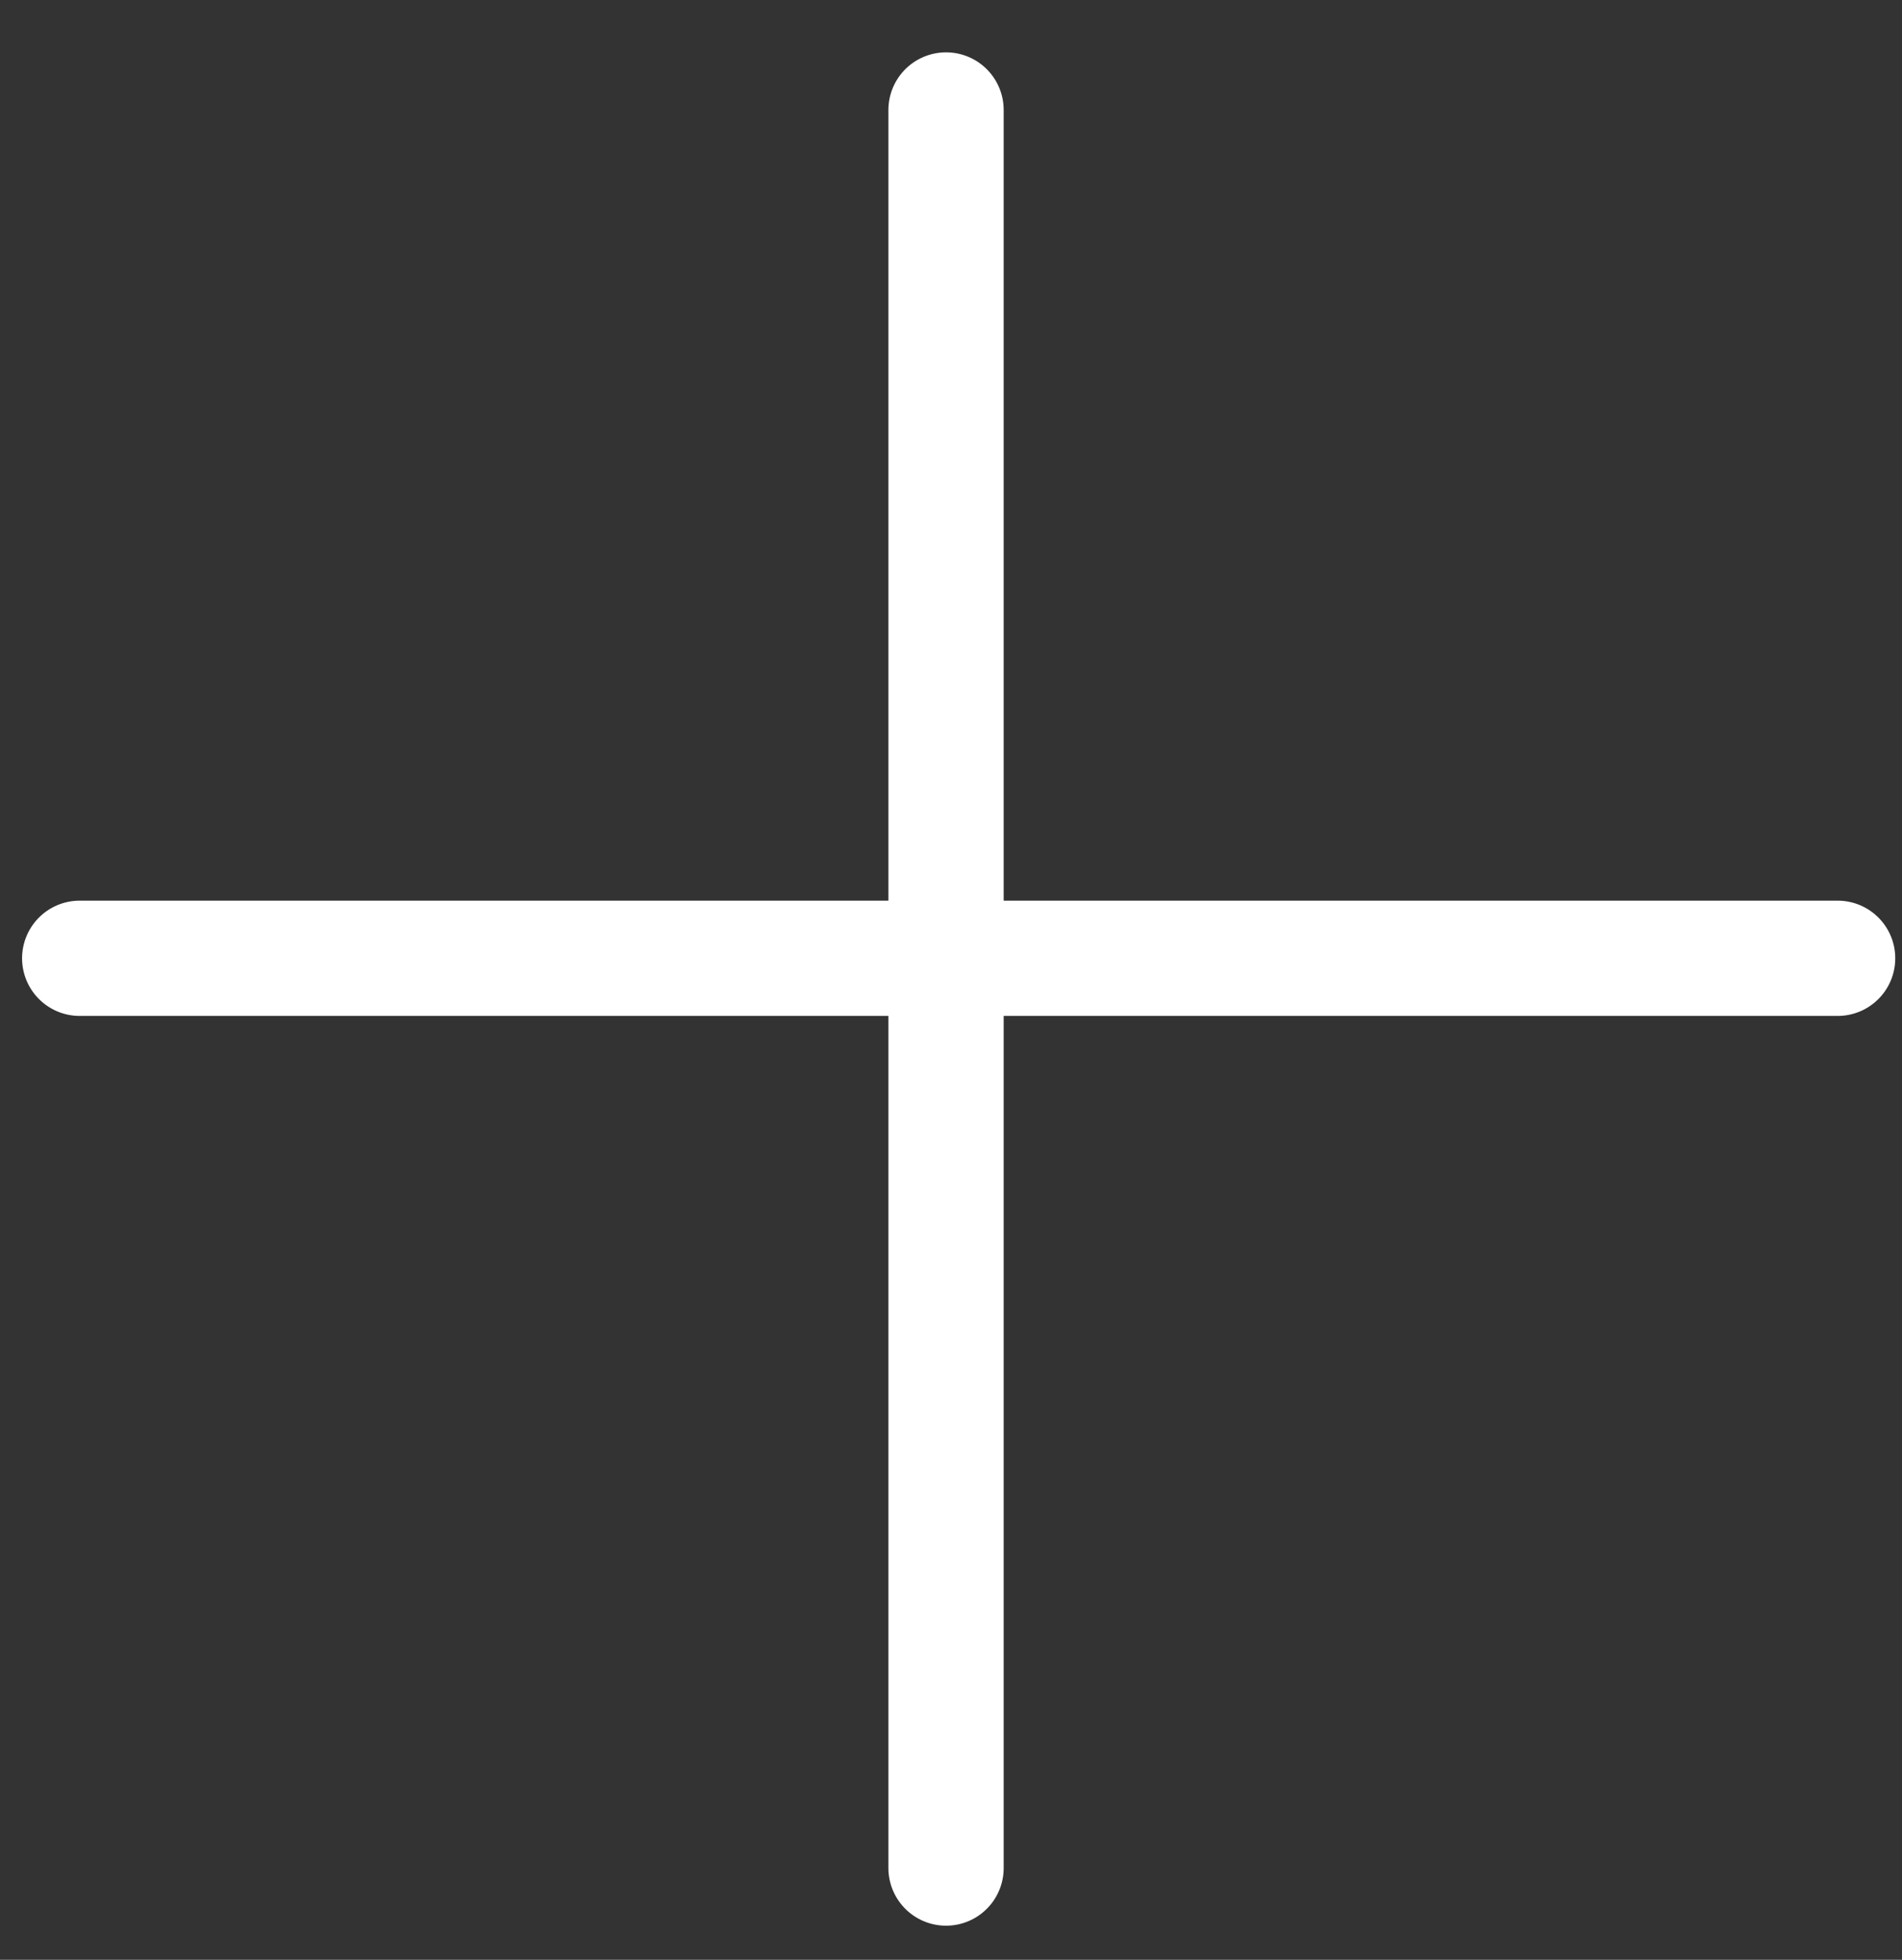
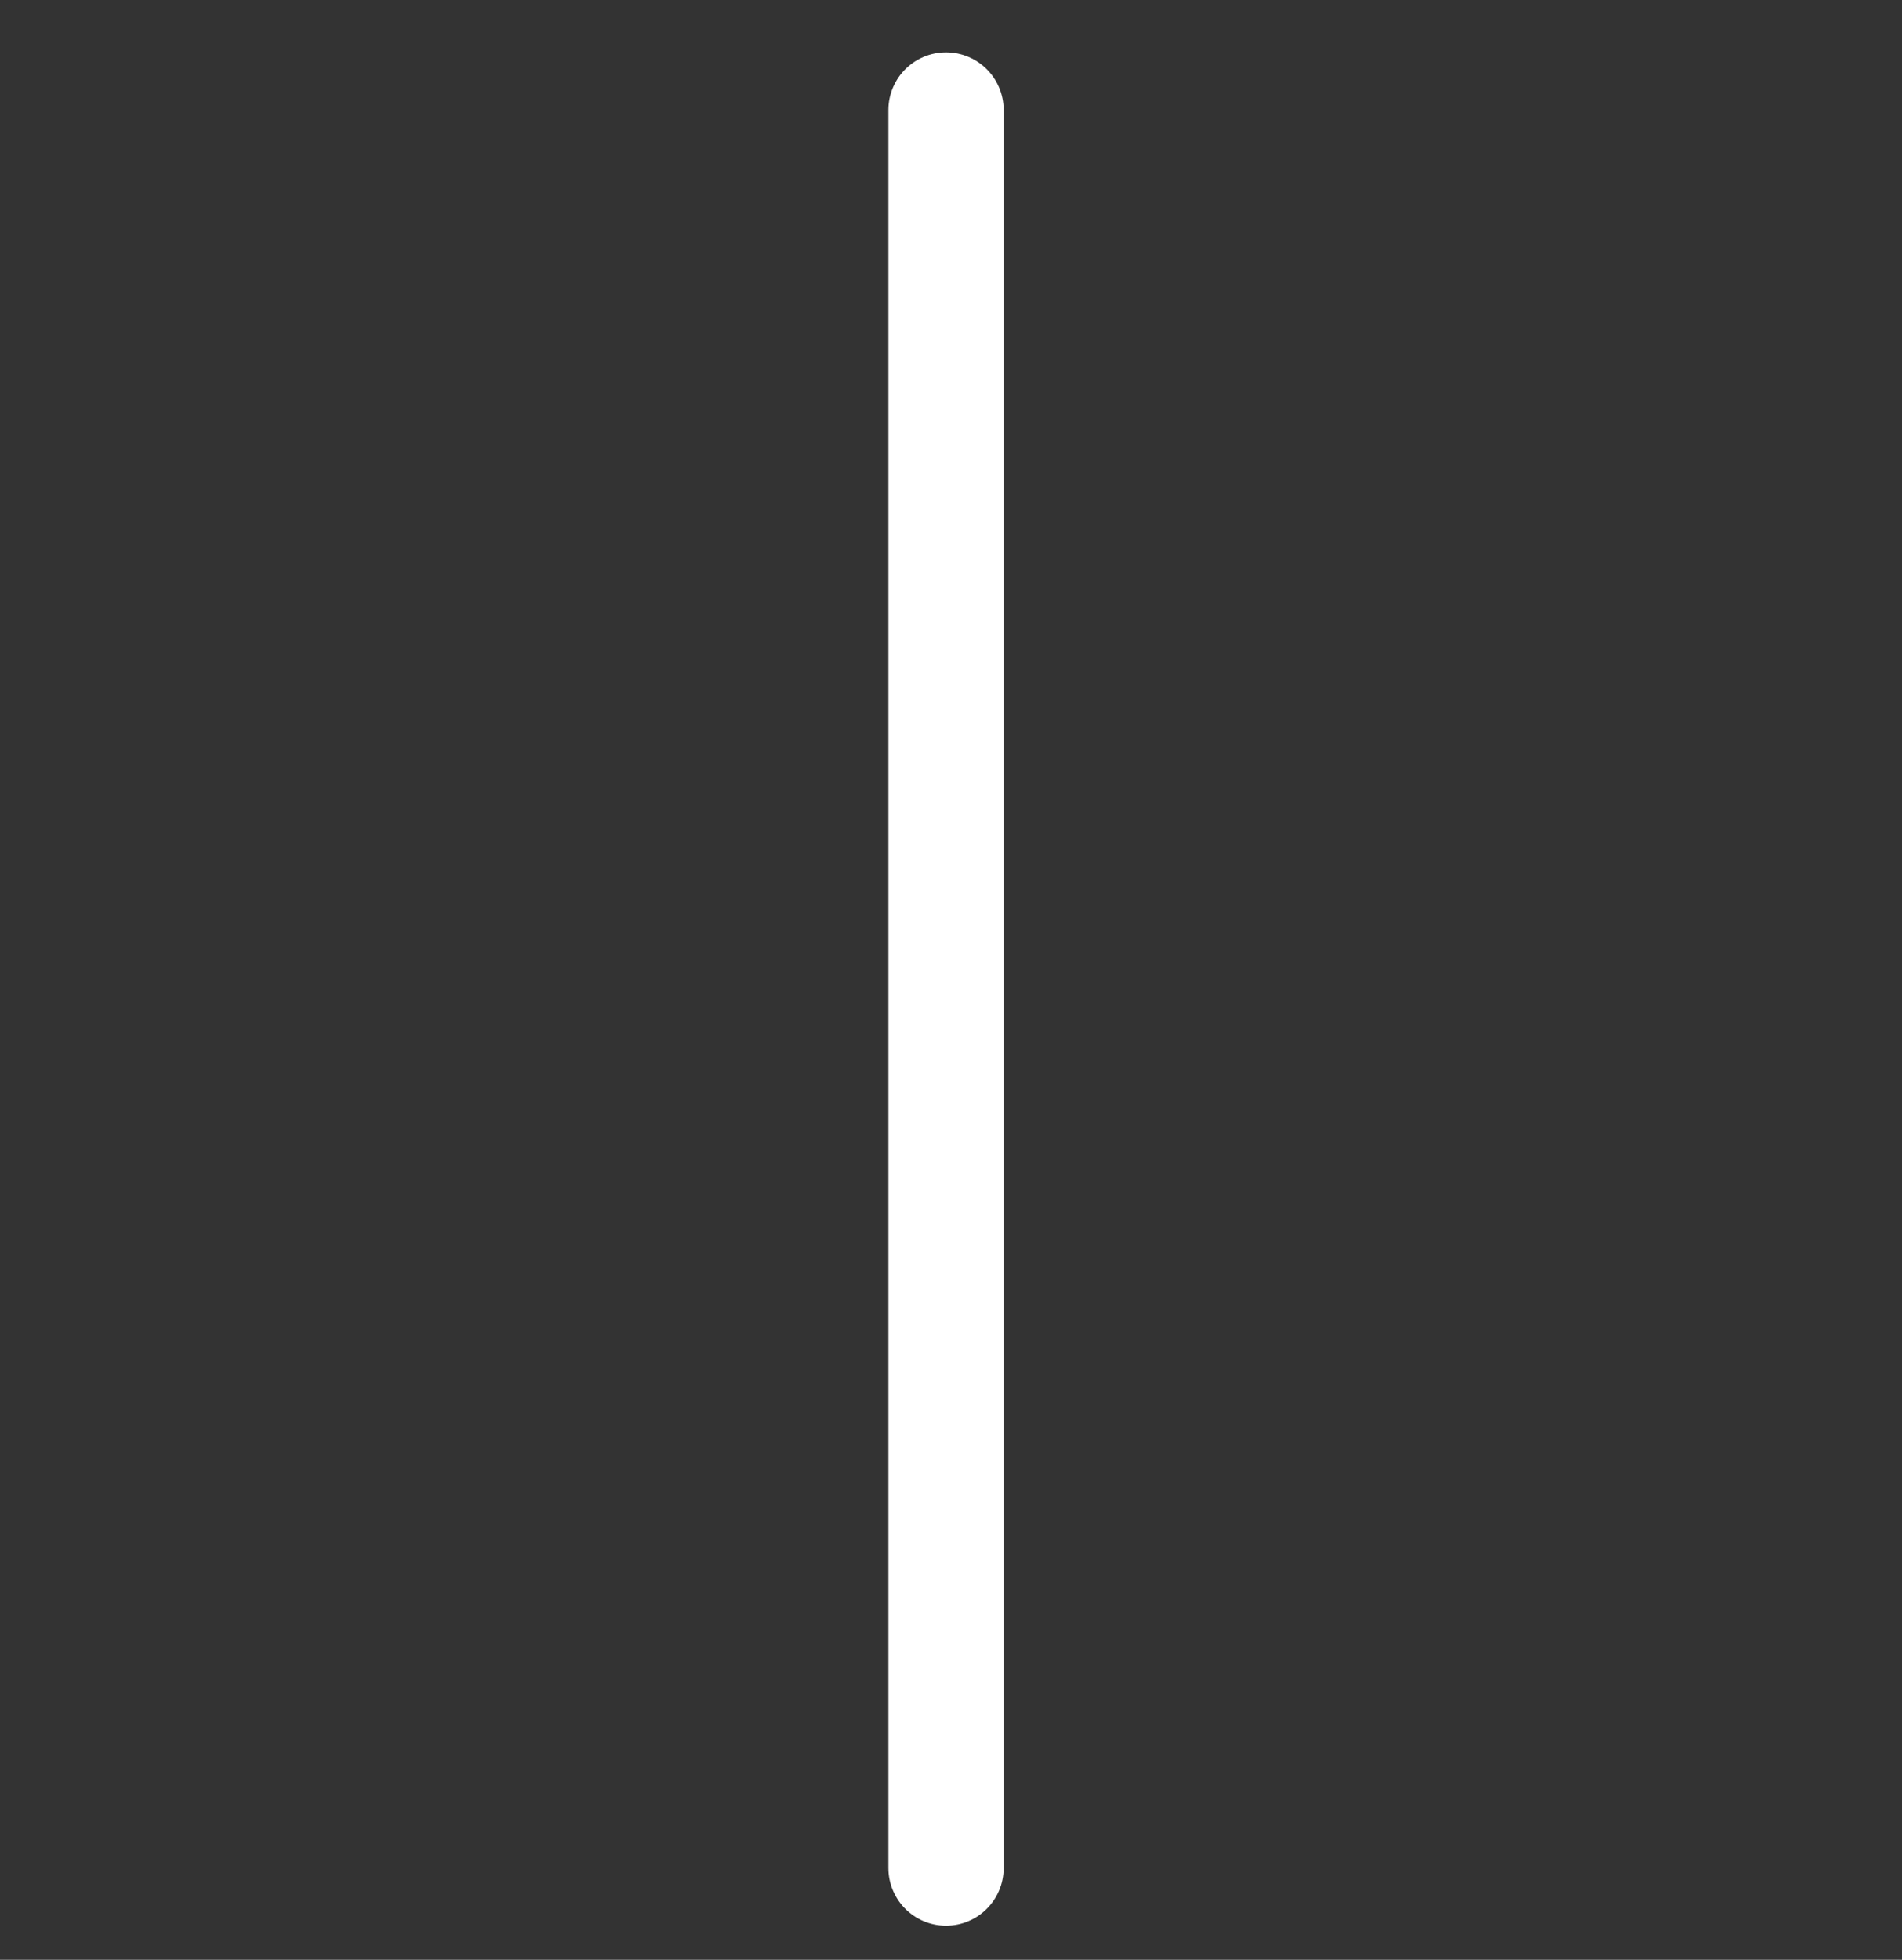
<svg xmlns="http://www.w3.org/2000/svg" width="33" height="34" viewBox="0 0 33 34" fill="none">
  <rect x="0" y="0" width="33" height="34" fill="#333333" stroke="none" />
  <path d="M16.414 32.408V1.908" stroke="white" stroke-width="2" stroke-linecap="round" />
-   <path d="M31.883 16.625H1.383" stroke="white" stroke-width="2" stroke-linecap="round" />
</svg>